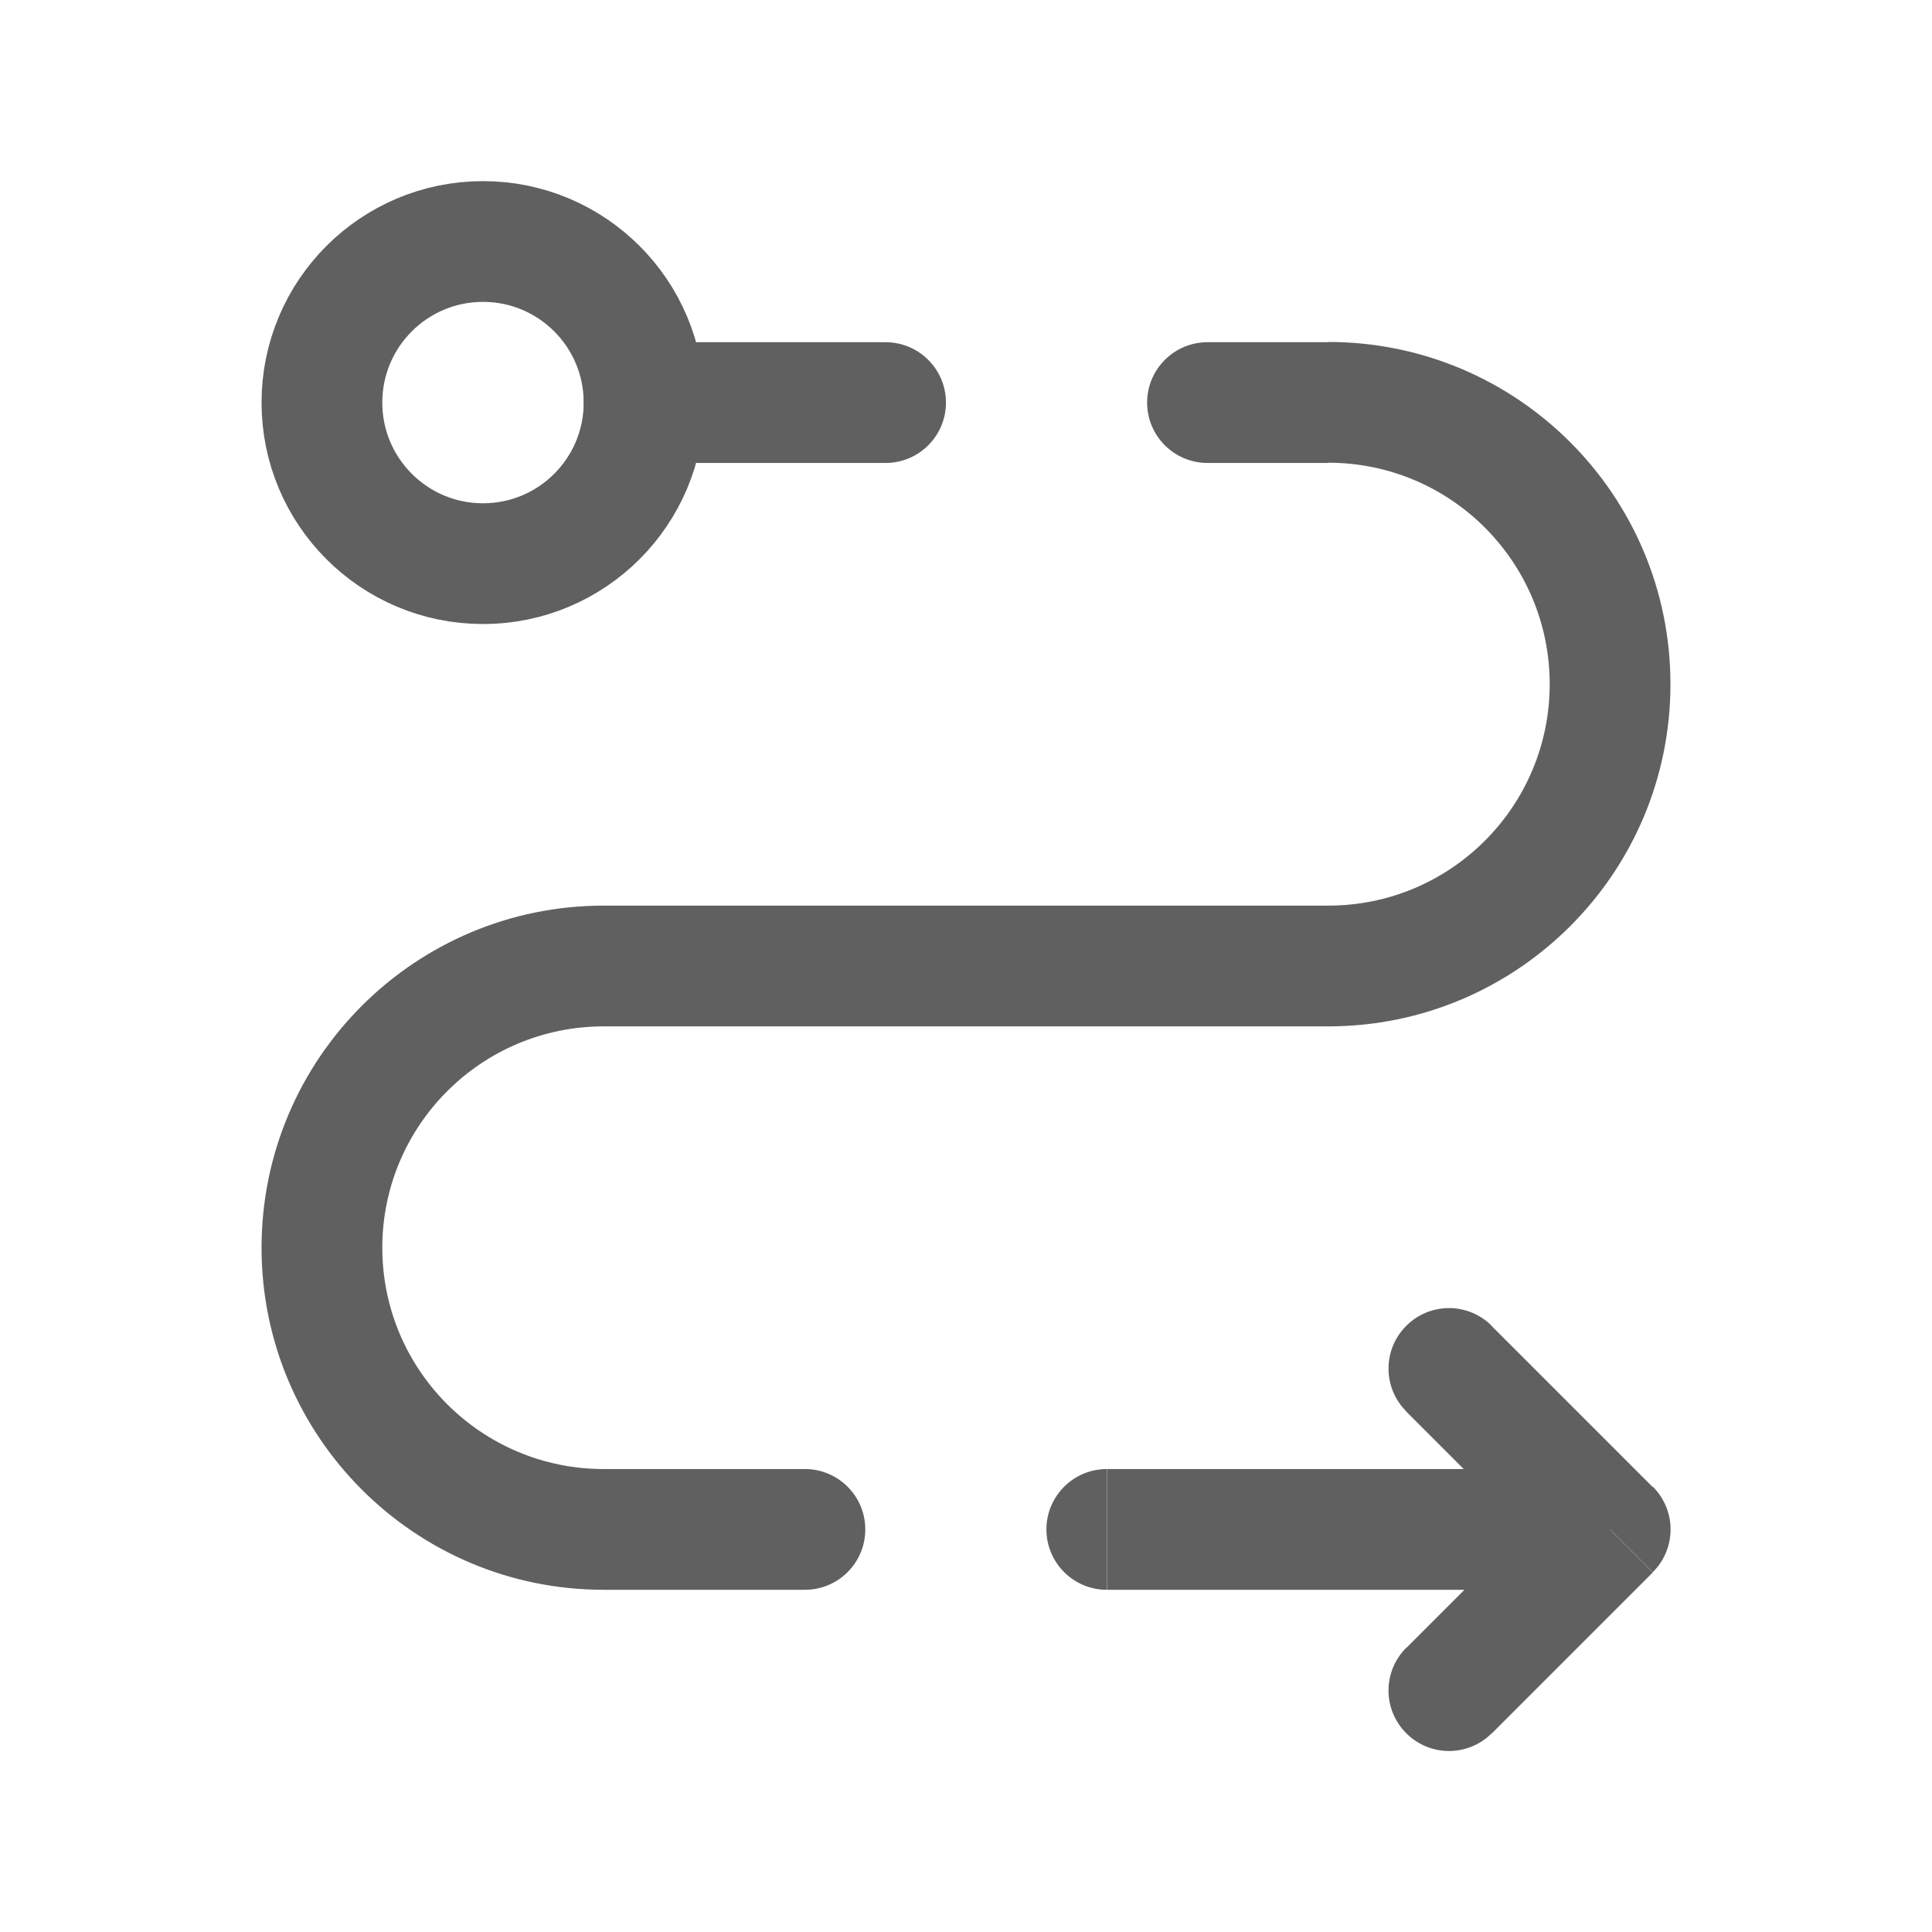
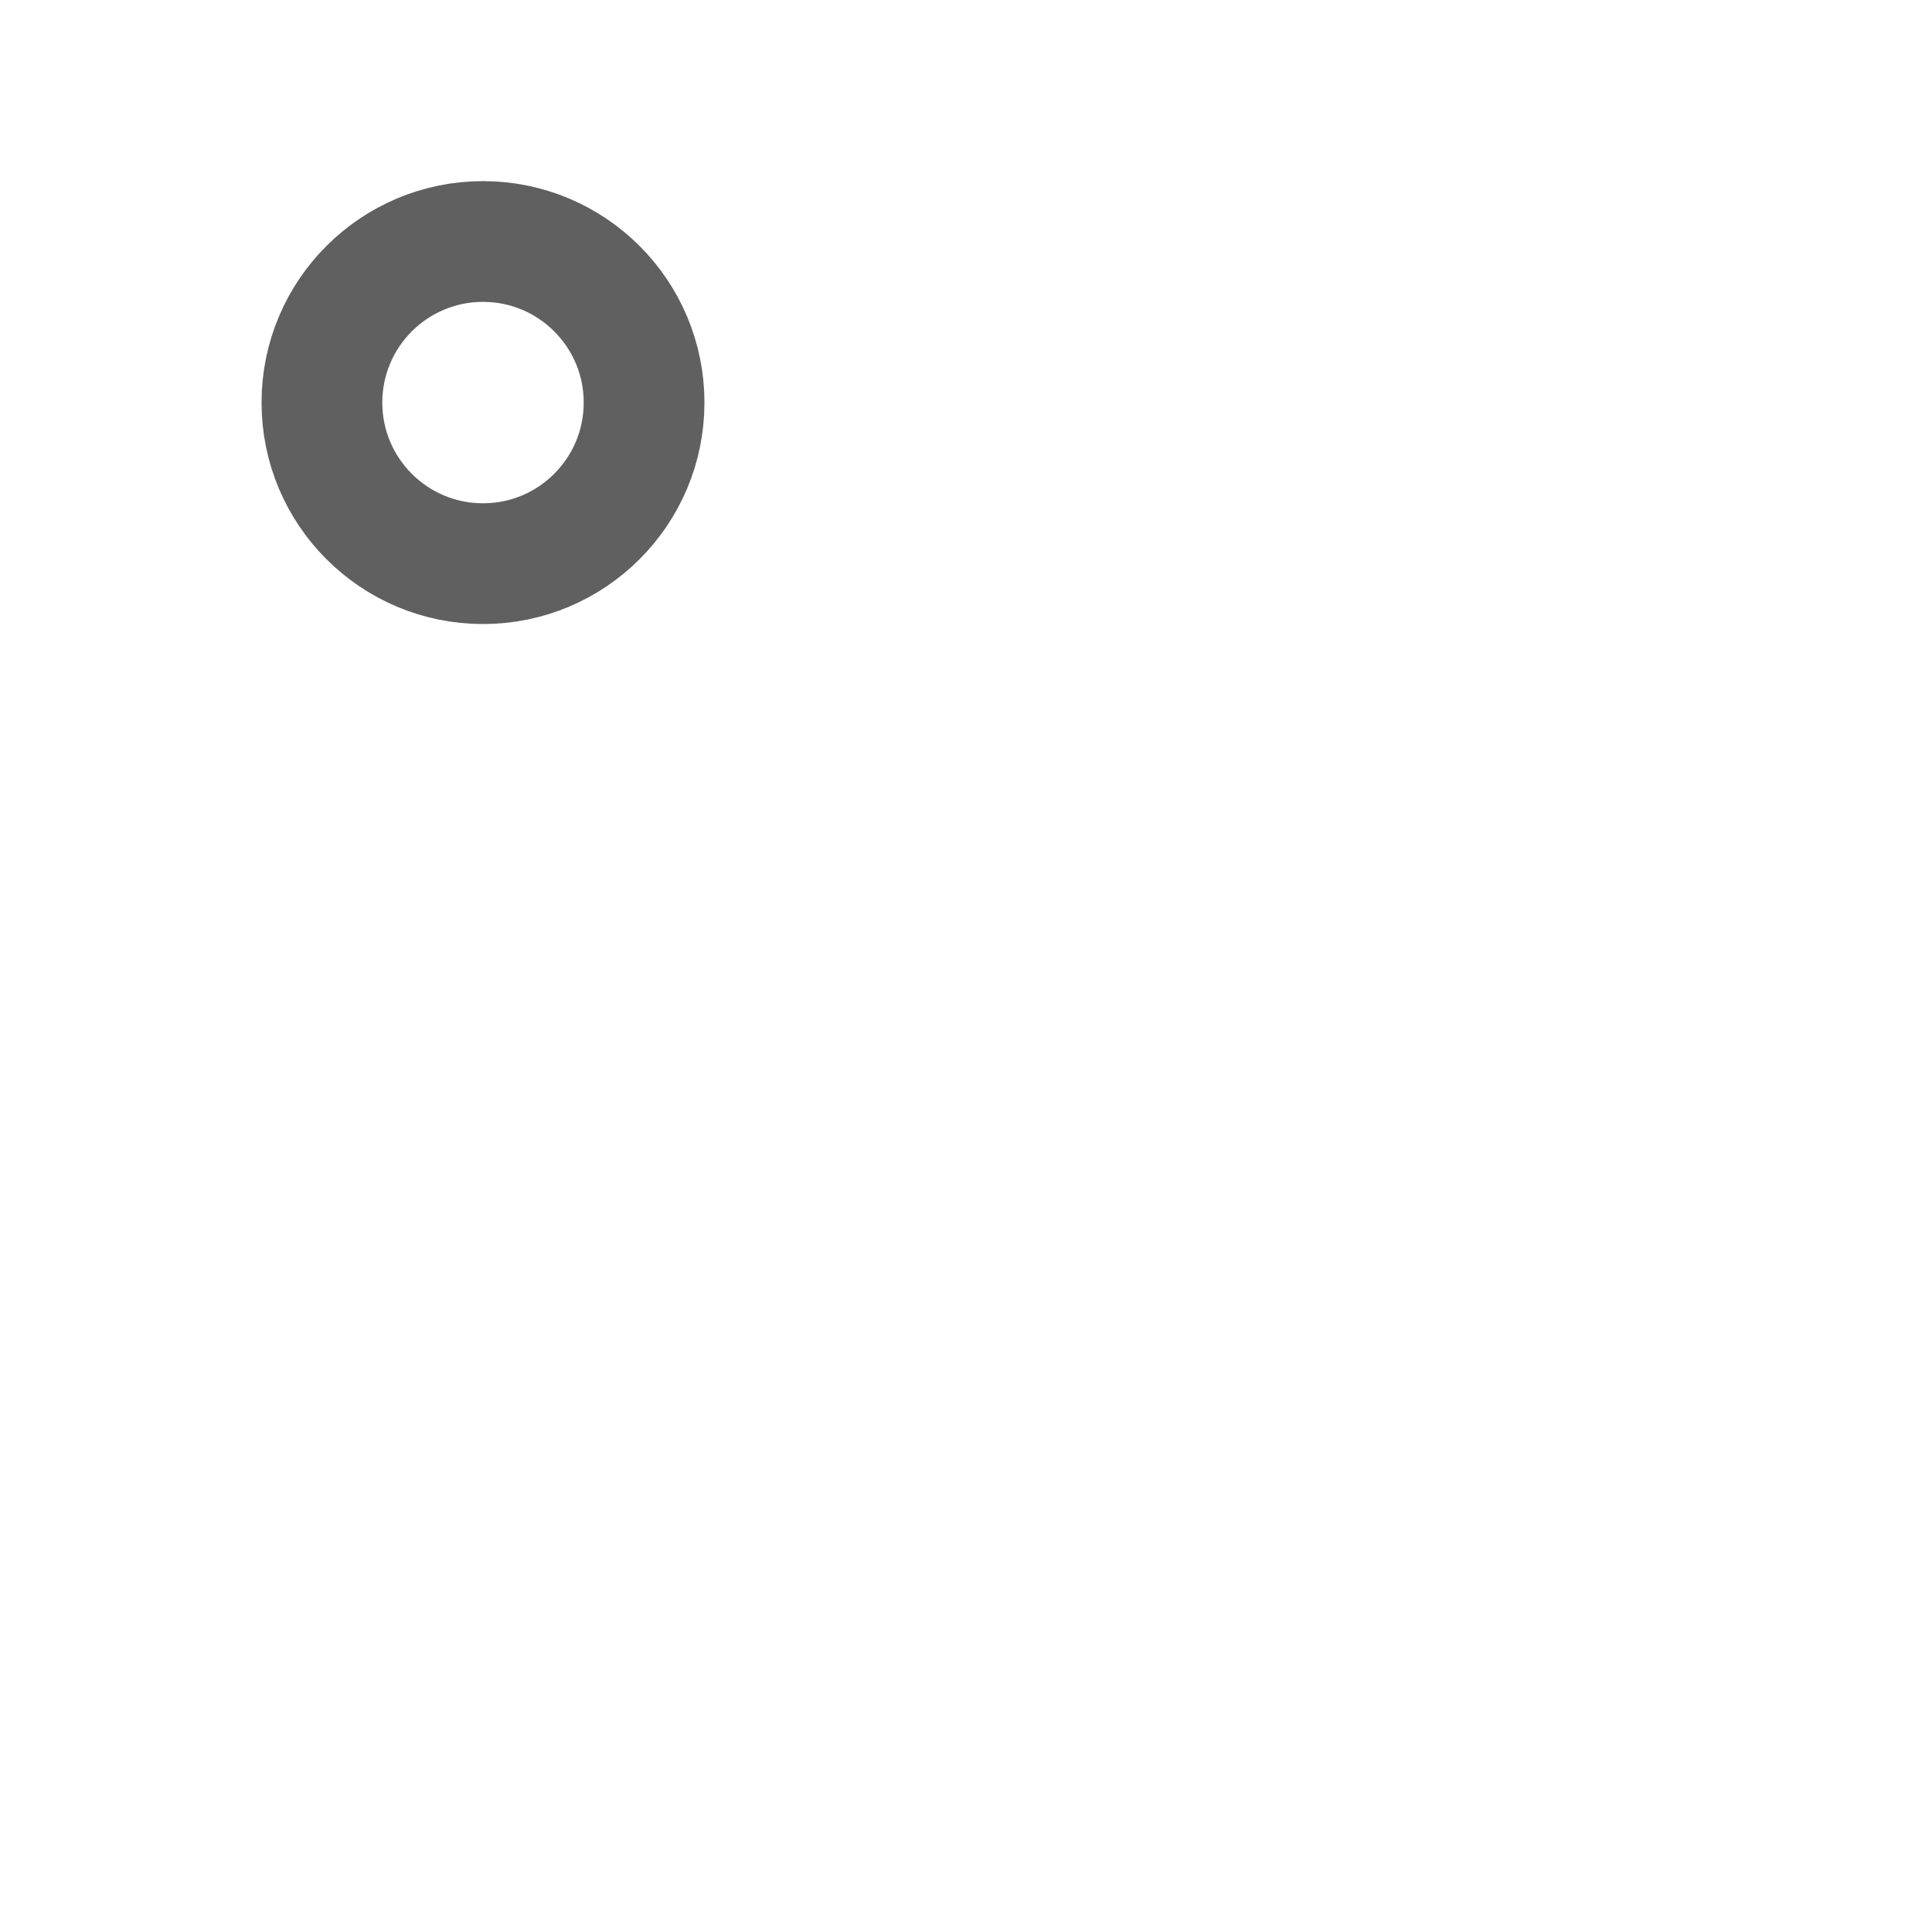
<svg xmlns="http://www.w3.org/2000/svg" id="Layer_1" version="1.1" viewBox="0 0 800 800">
  <defs>
    <style>
      .st0 {
        fill: none;
        stroke: #606060;
        stroke-miterlimit: 133.3;
        stroke-width: 50px;
      }

      .st1 {
        fill: #606060;
      }
    </style>
  </defs>
-   <path class="st1" d="M666.7,633.3l17.7,17.7c9.8-9.8,9.8-25.6,0-35.4l-17.7,17.7ZM266.7,141.7c-13.8,0-25,11.2-25,25s11.2,25,25,25v-50ZM617.7,549c-9.8-9.8-25.6-9.8-35.4,0s-9.8,25.6,0,35.4l35.4-35.4ZM582.3,682.3c-9.8,9.8-9.8,25.6,0,35.4s25.6,9.8,35.4,0l-35.4-35.4ZM458.3,608.3c-13.8,0-25,11.2-25,25s11.2,25,25,25v-50ZM333.3,658.3c13.8,0,25-11.2,25-25s-11.2-25-25-25v50ZM366.7,191.7c13.8,0,25-11.2,25-25s-11.2-25-25-25v50ZM500,141.7c-13.8,0-25,11.2-25,25s11.2,25,25,25v-50ZM250,425h300v-50H250v50ZM684.3,615.7l-66.7-66.7-35.4,35.4,66.7,66.7,35.4-35.4ZM649,615.7l-66.7,66.7,35.4,35.4,66.7-66.7-35.4-35.4ZM691.7,283.3c0-78.2-63.4-141.7-141.7-141.7v50c50.6,0,91.7,41,91.7,91.7h50ZM550,425c78.2,0,141.7-63.4,141.7-141.7h-50c0,50.6-41,91.7-91.7,91.7v50ZM158.3,516.7c0-50.6,41-91.7,91.7-91.7v-50c-78.2,0-141.7,63.4-141.7,141.7h50ZM250,608.3c-50.6,0-91.7-41-91.7-91.7h-50c0,78.2,63.4,141.7,141.7,141.7v-50ZM666.7,608.3h-208.3v50h208.3v-50ZM333.3,608.3h-83.3v50h83.3v-50ZM366.7,141.7h-100v50h100v-50ZM550,141.7h-50v50h50v-50Z" />
  <circle class="st0" cx="200" cy="166.7" r="66.7" />
</svg>